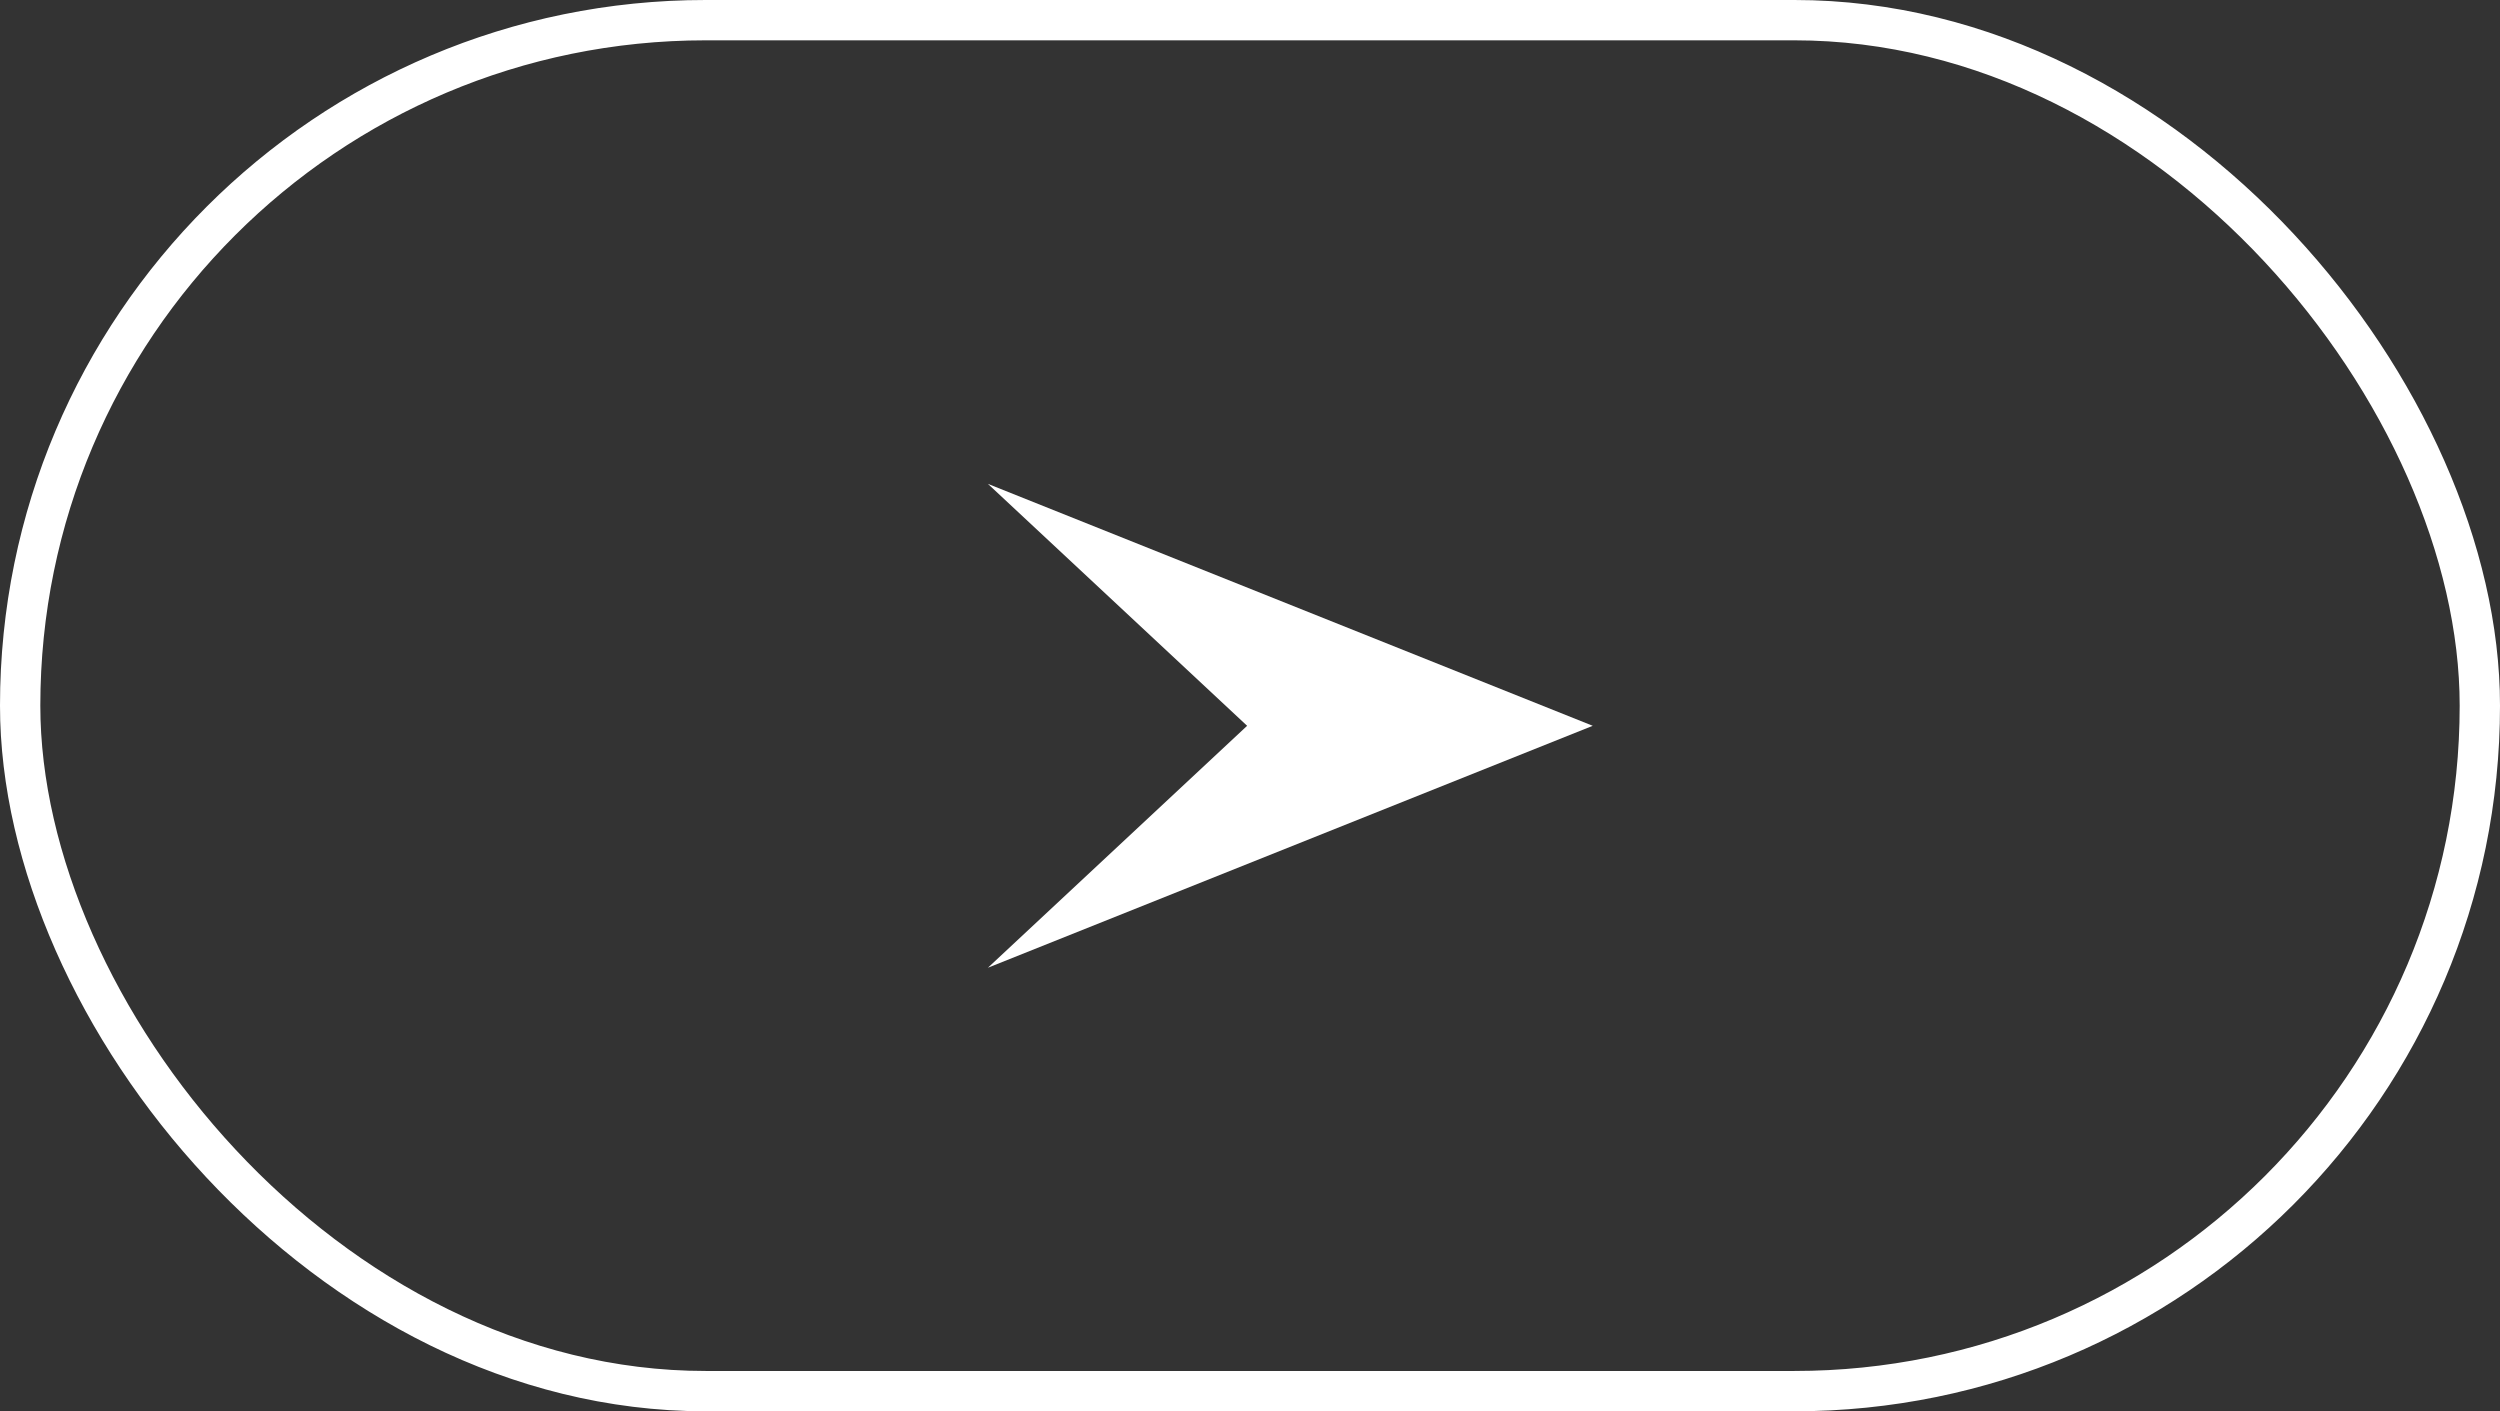
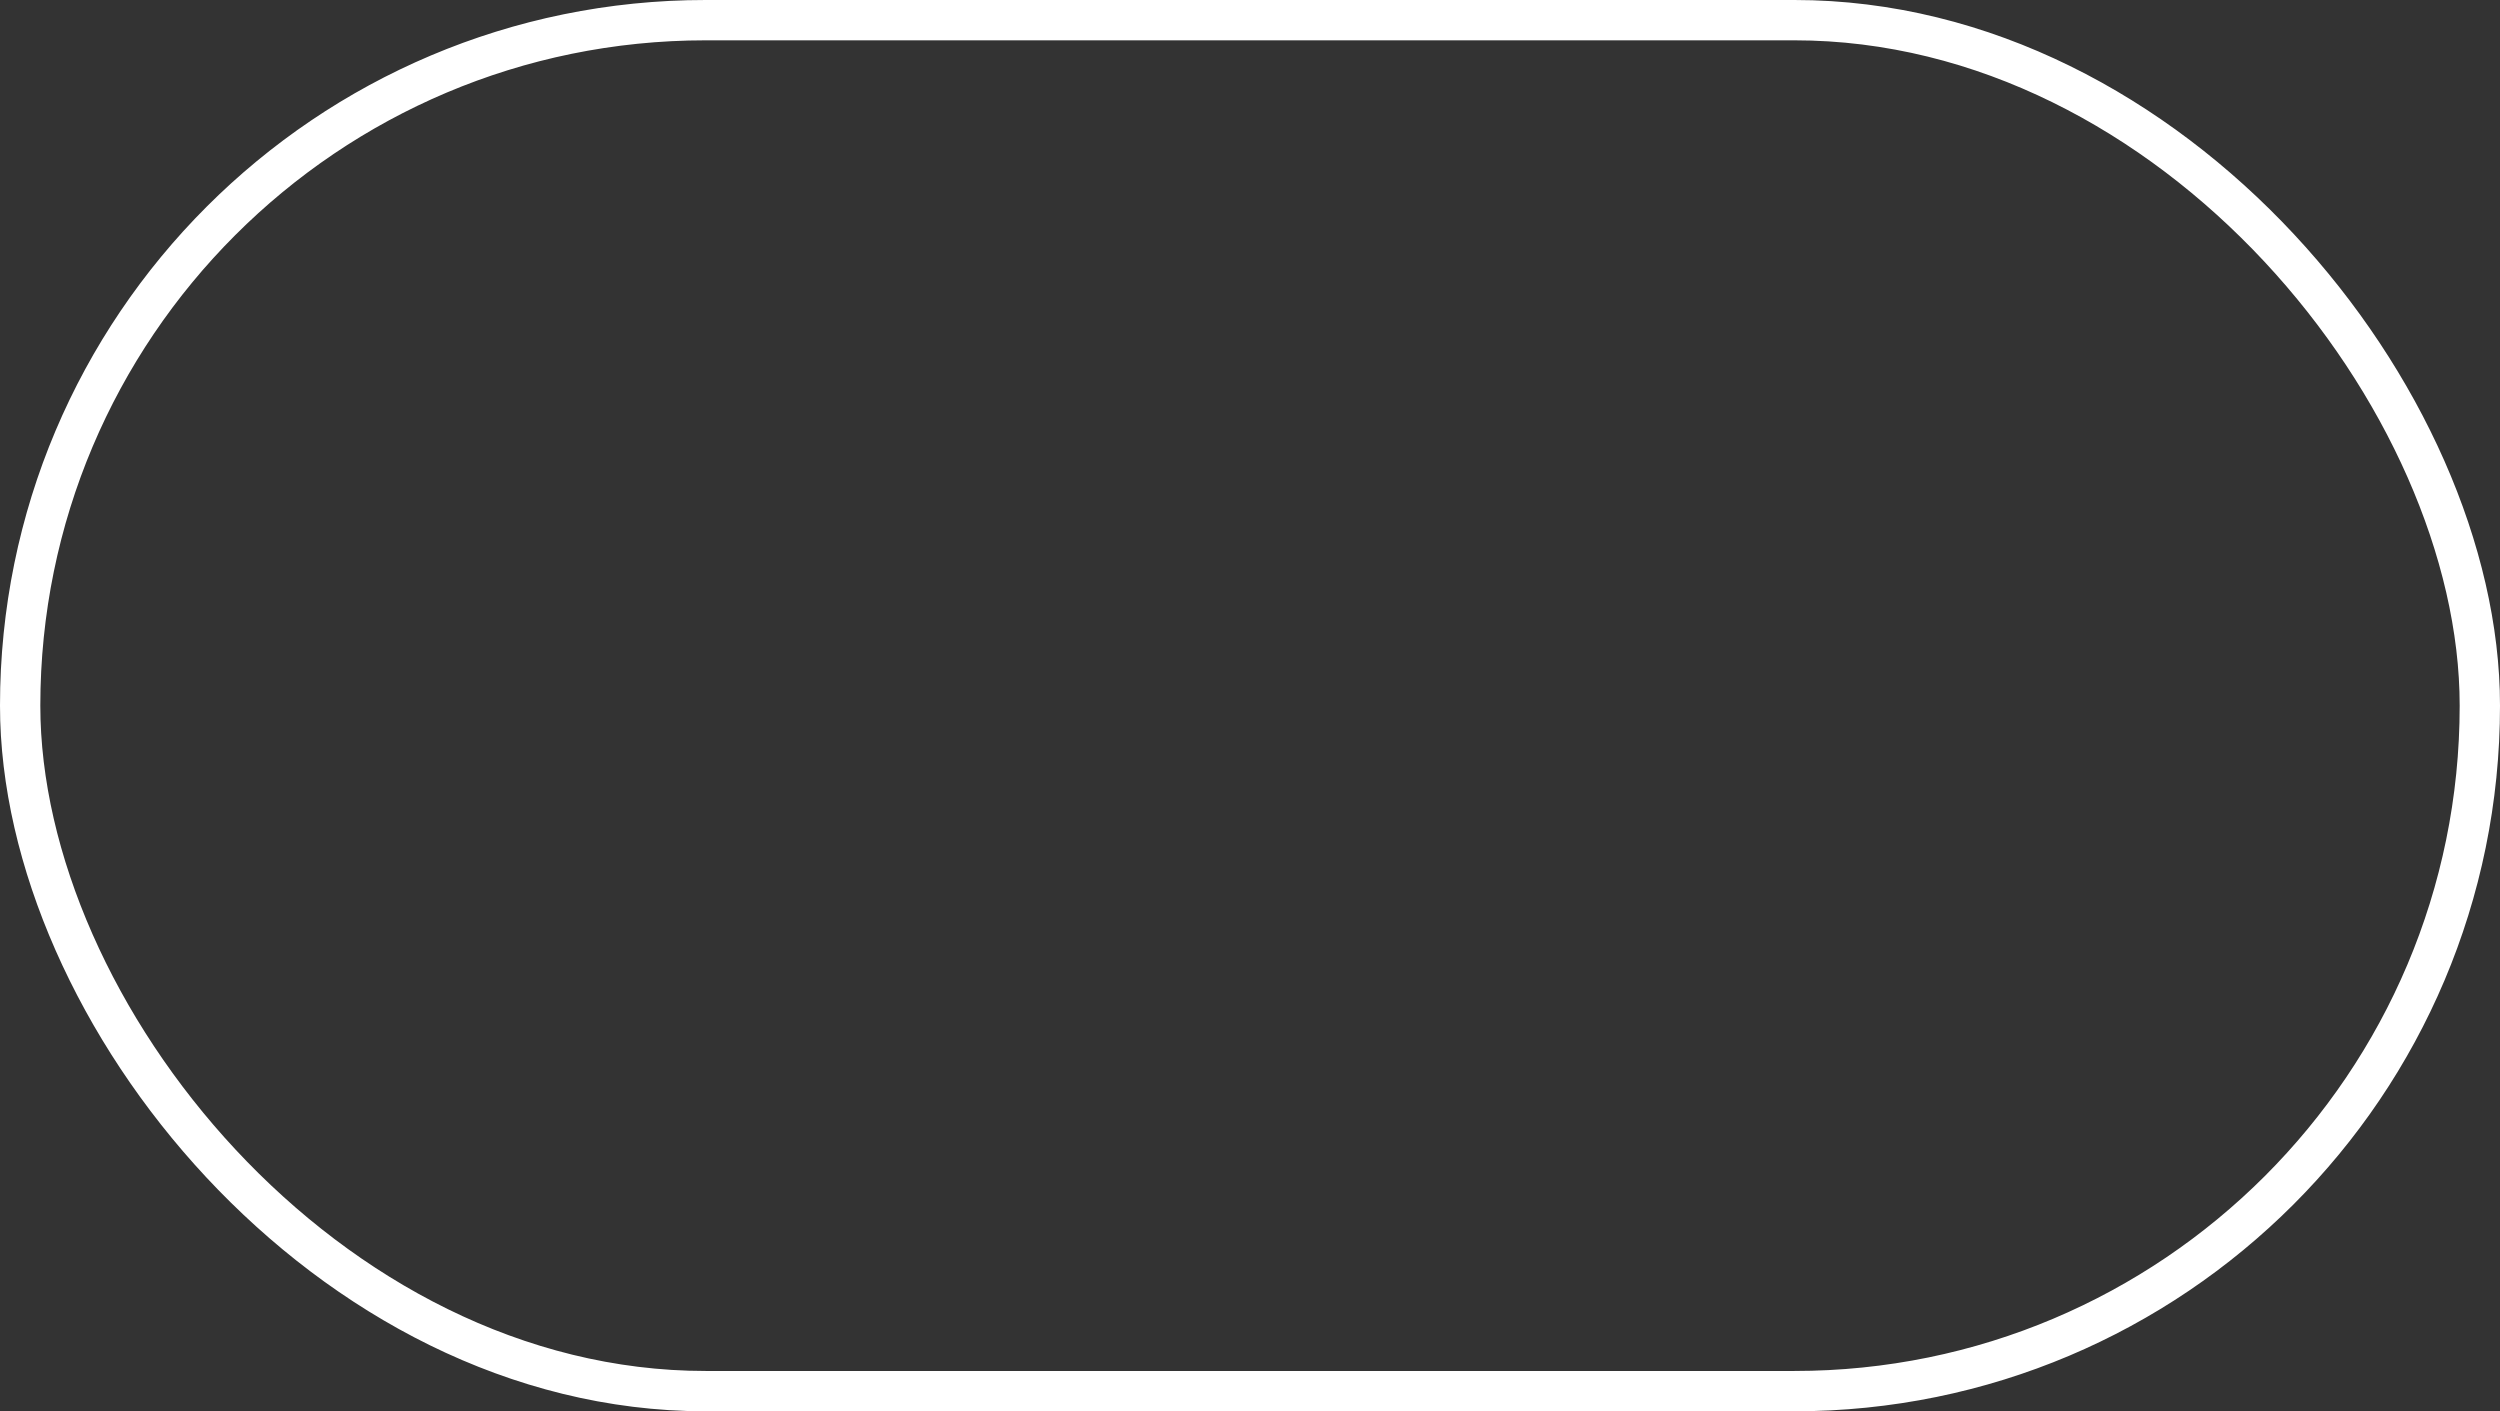
<svg xmlns="http://www.w3.org/2000/svg" width="62" height="35" viewBox="0 0 62 35" fill="none">
  <rect x="0" y="0" width="62" height="35" fill="#333333" stroke="none" />
  <rect x="0.5" y="0.5" width="61" height="34" rx="17" stroke="white" />
-   <path d="M39.5 18L24.5 12L30.929 18L24.5 24L39.5 18Z" fill="white" />
</svg>